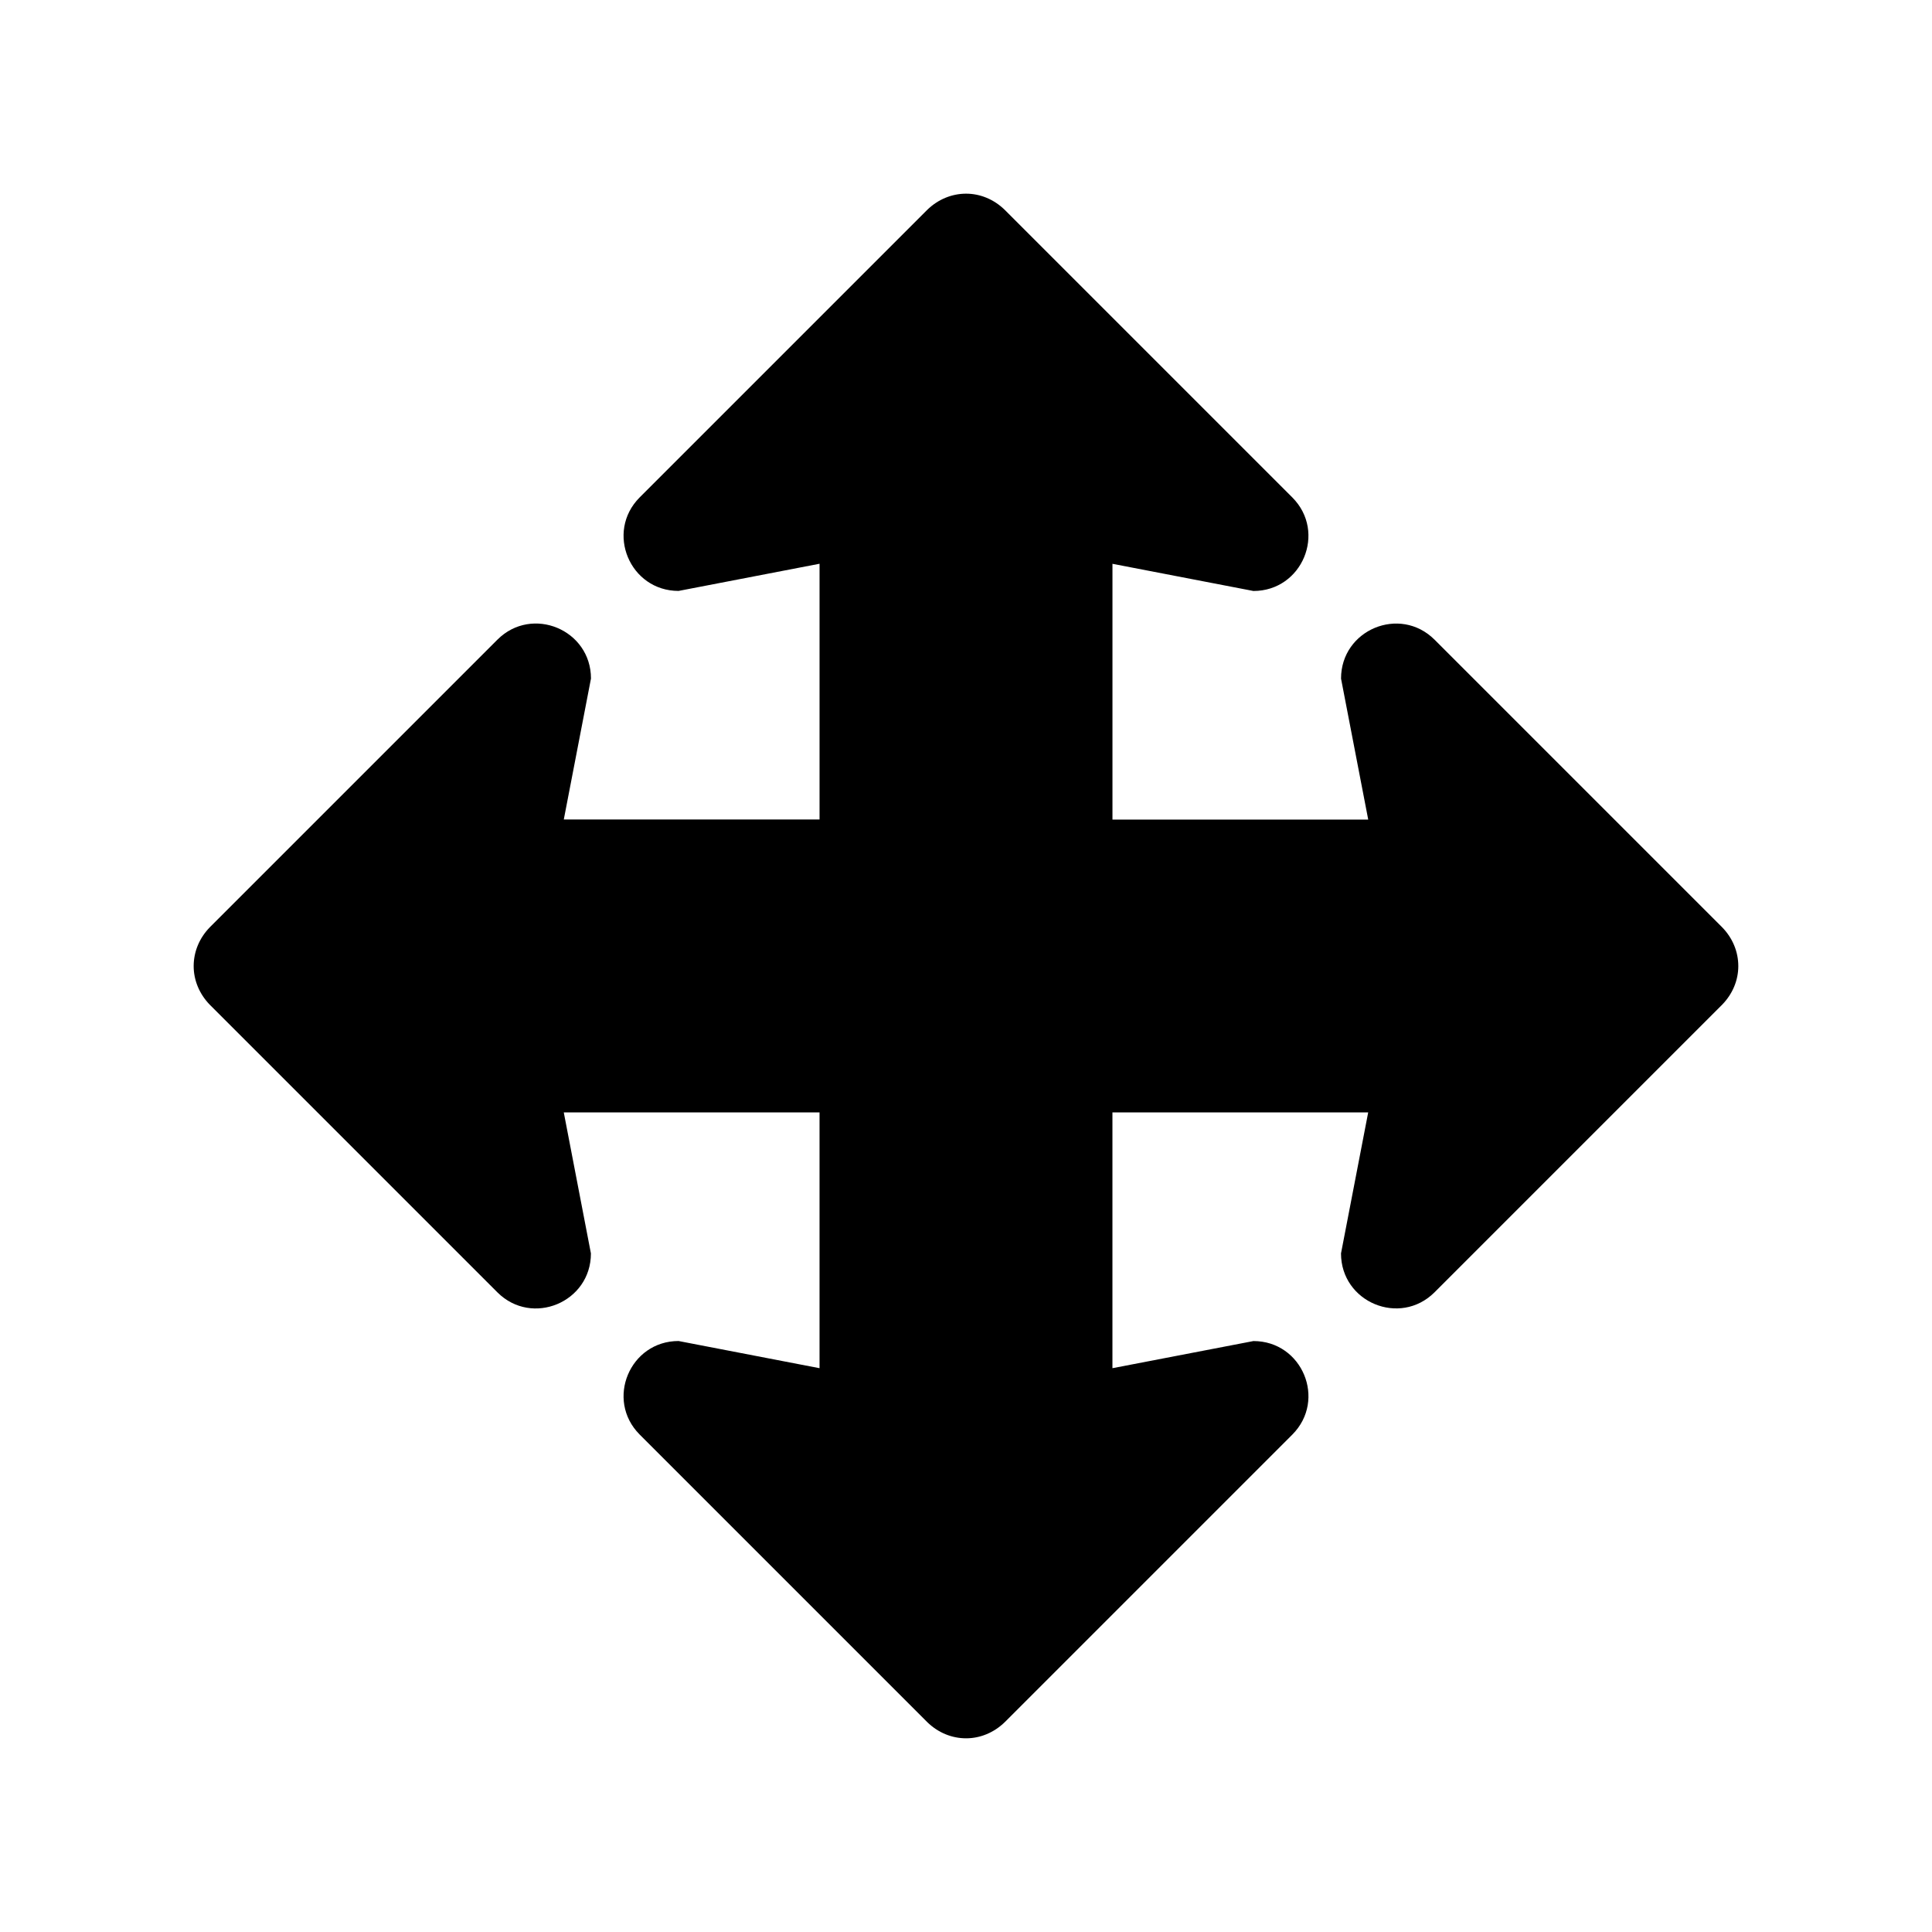
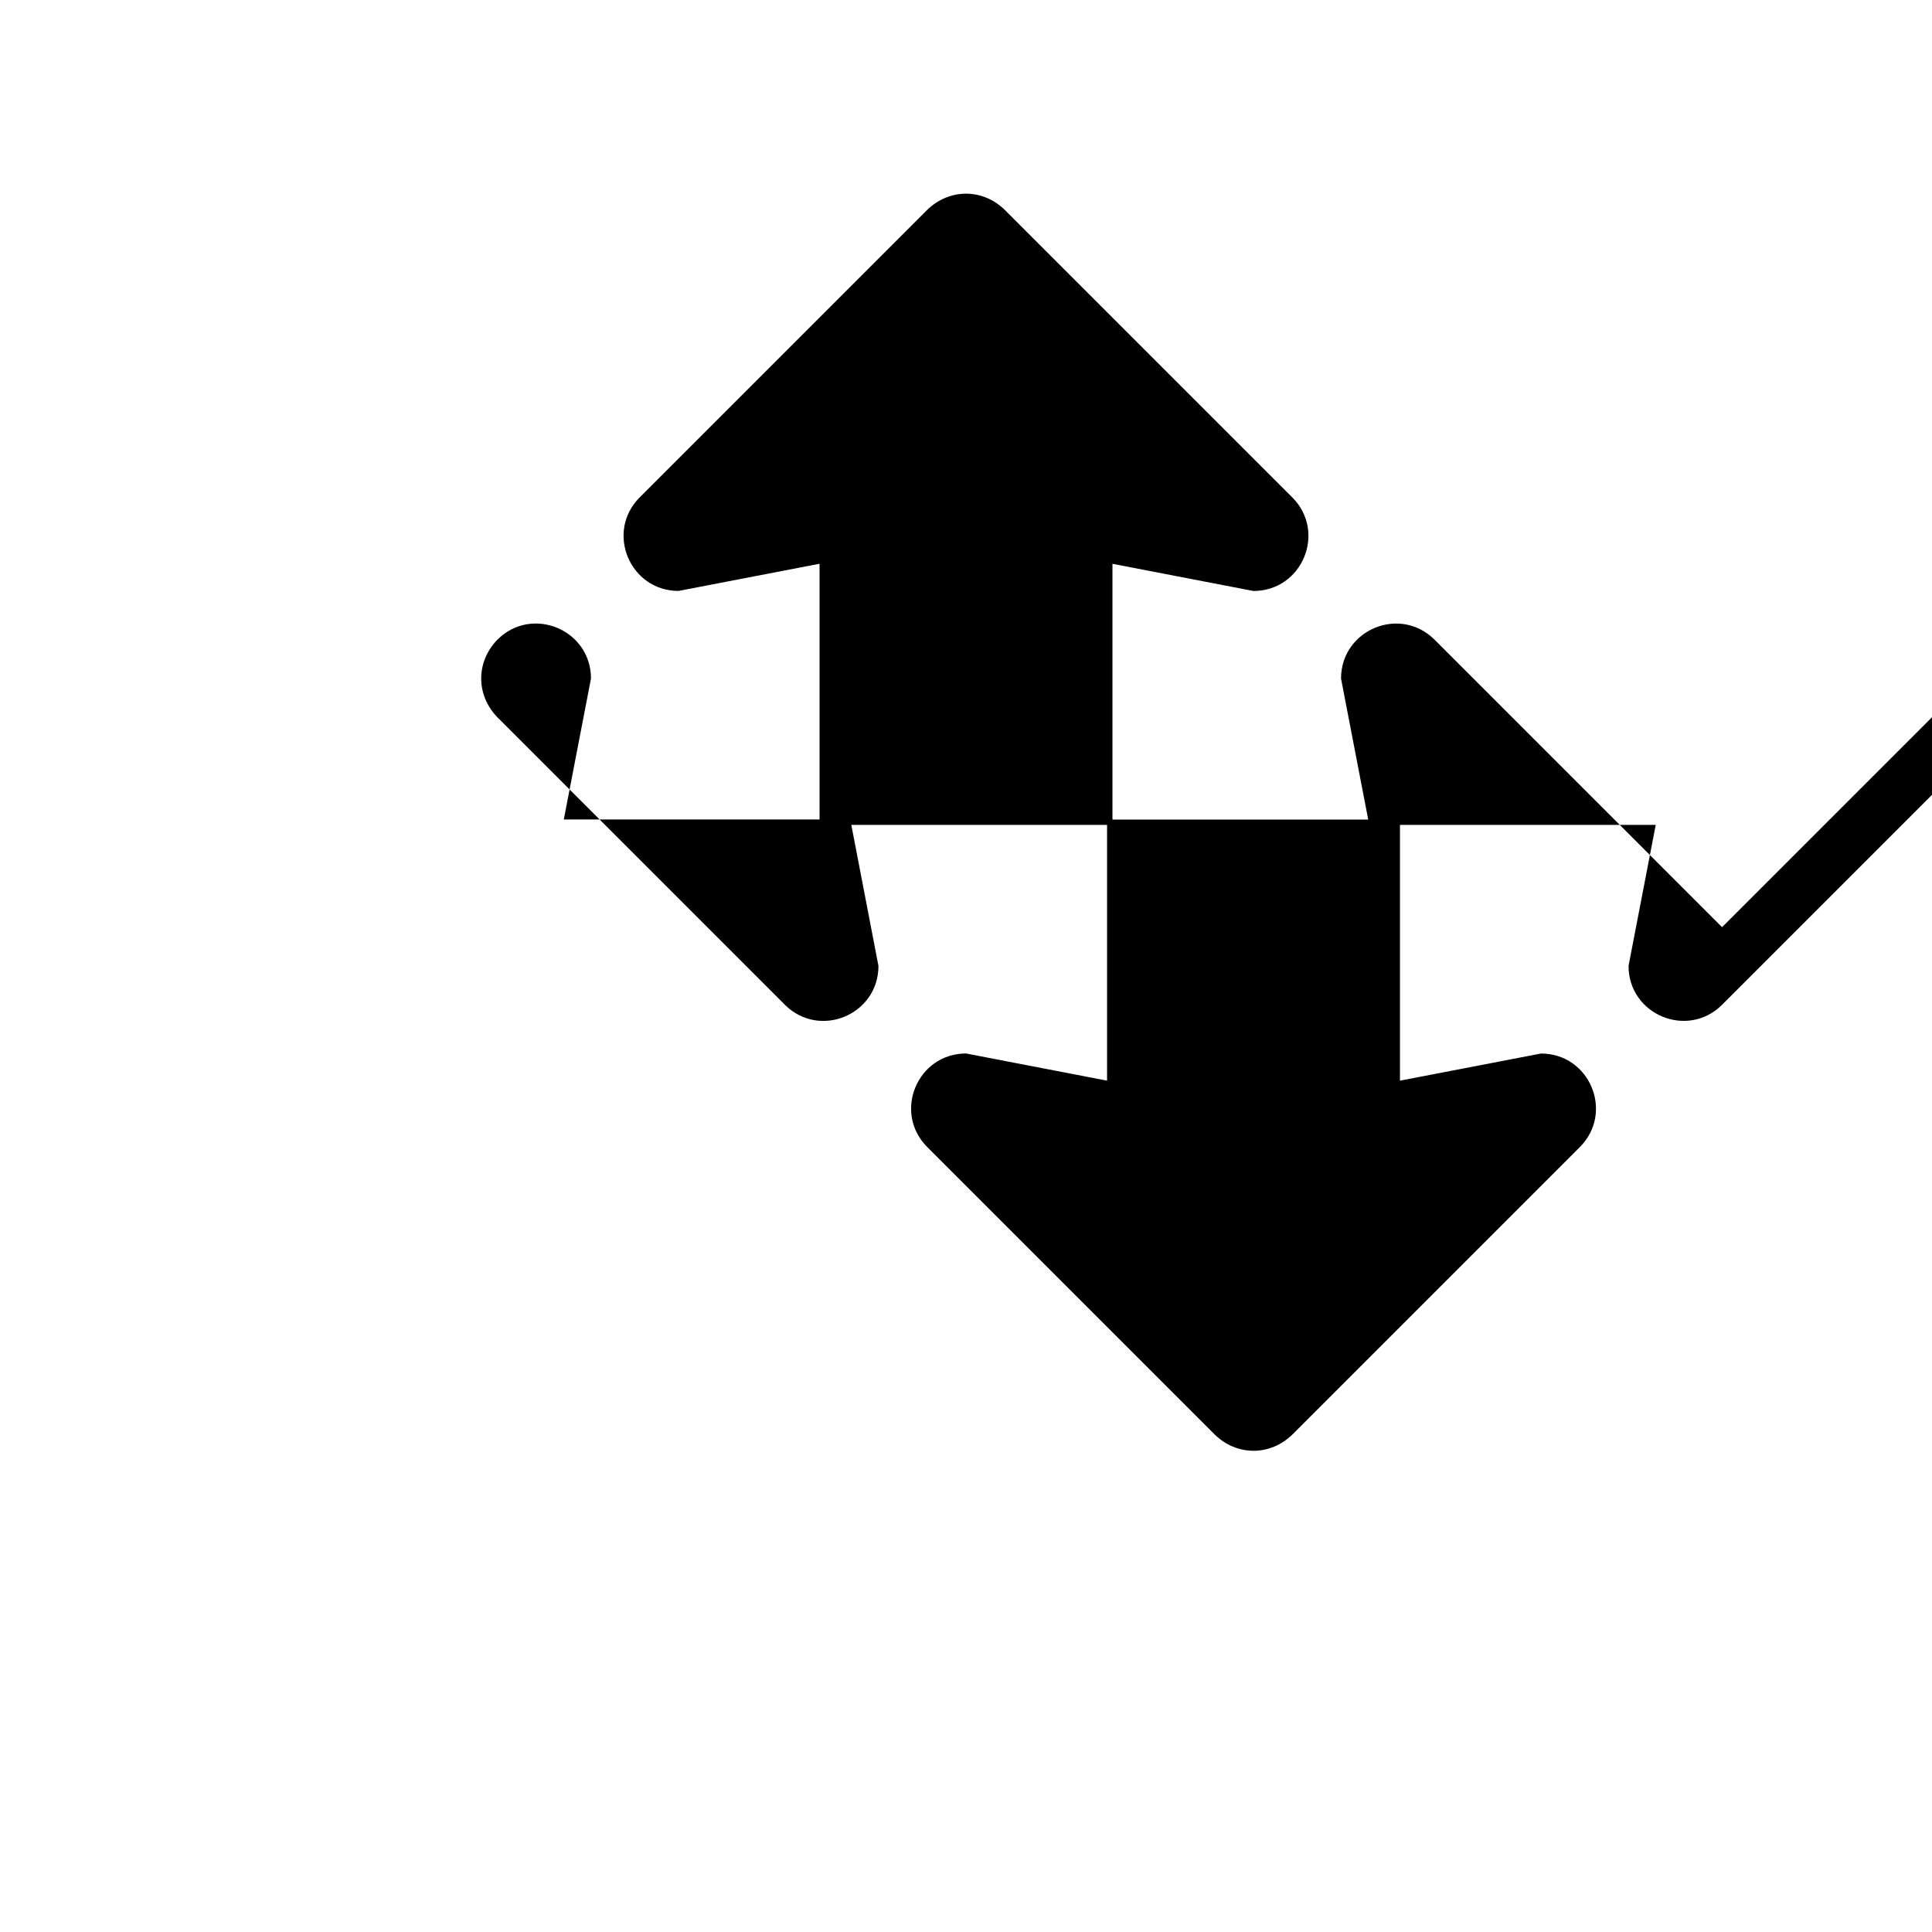
<svg xmlns="http://www.w3.org/2000/svg" fill="#000000" width="800px" height="800px" version="1.1" viewBox="144 144 512 512">
-   <path d="m600.36 389.71-76.199-76.199c-9.188-9.133-24.773-2.606-24.773 10.32l7.203 37.359h-67.777v-67.777l37.359 7.203c12.926 0 19.445-15.594 10.32-24.773l-76.199-76.199c-2.898-2.848-6.582-4.32-10.266-4.32-3.738 0-7.422 1.473-10.32 4.305l-76.199 76.199c-9.133 9.188-2.606 24.773 10.32 24.773l37.359-7.203v67.777h-67.777l7.203-37.359c0-12.926-15.594-19.445-24.773-10.32l-76.199 76.199c-2.848 2.902-4.32 6.586-4.32 10.336 0 3.684 1.473 7.367 4.305 10.266l76.199 76.199c9.188 9.133 24.773 2.606 24.773-10.32l-7.191-37.367h67.777v67.777l-37.359-7.203c-12.926 0-19.445 15.594-10.32 24.773l76.199 76.199c2.891 2.844 6.574 4.316 10.324 4.316 3.684 0 7.367-1.473 10.266-4.305l76.199-76.199c9.133-9.188 2.606-24.773-10.32-24.773l-37.367 7.191v-67.777h67.777l-7.203 37.359c0 12.926 15.594 19.445 24.773 10.32l76.199-76.199c2.844-2.891 4.316-6.574 4.316-10.258 0-3.75-1.473-7.434-4.309-10.32z" />
+   <path d="m600.36 389.71-76.199-76.199c-9.188-9.133-24.773-2.606-24.773 10.32l7.203 37.359h-67.777v-67.777l37.359 7.203c12.926 0 19.445-15.594 10.32-24.773l-76.199-76.199c-2.898-2.848-6.582-4.32-10.266-4.32-3.738 0-7.422 1.473-10.32 4.305l-76.199 76.199c-9.133 9.188-2.606 24.773 10.32 24.773l37.359-7.203v67.777h-67.777l7.203-37.359c0-12.926-15.594-19.445-24.773-10.32c-2.848 2.902-4.32 6.586-4.32 10.336 0 3.684 1.473 7.367 4.305 10.266l76.199 76.199c9.188 9.133 24.773 2.606 24.773-10.32l-7.191-37.367h67.777v67.777l-37.359-7.203c-12.926 0-19.445 15.594-10.32 24.773l76.199 76.199c2.891 2.844 6.574 4.316 10.324 4.316 3.684 0 7.367-1.473 10.266-4.305l76.199-76.199c9.133-9.188 2.606-24.773-10.32-24.773l-37.367 7.191v-67.777h67.777l-7.203 37.359c0 12.926 15.594 19.445 24.773 10.32l76.199-76.199c2.844-2.891 4.316-6.574 4.316-10.258 0-3.75-1.473-7.434-4.309-10.32z" />
</svg>